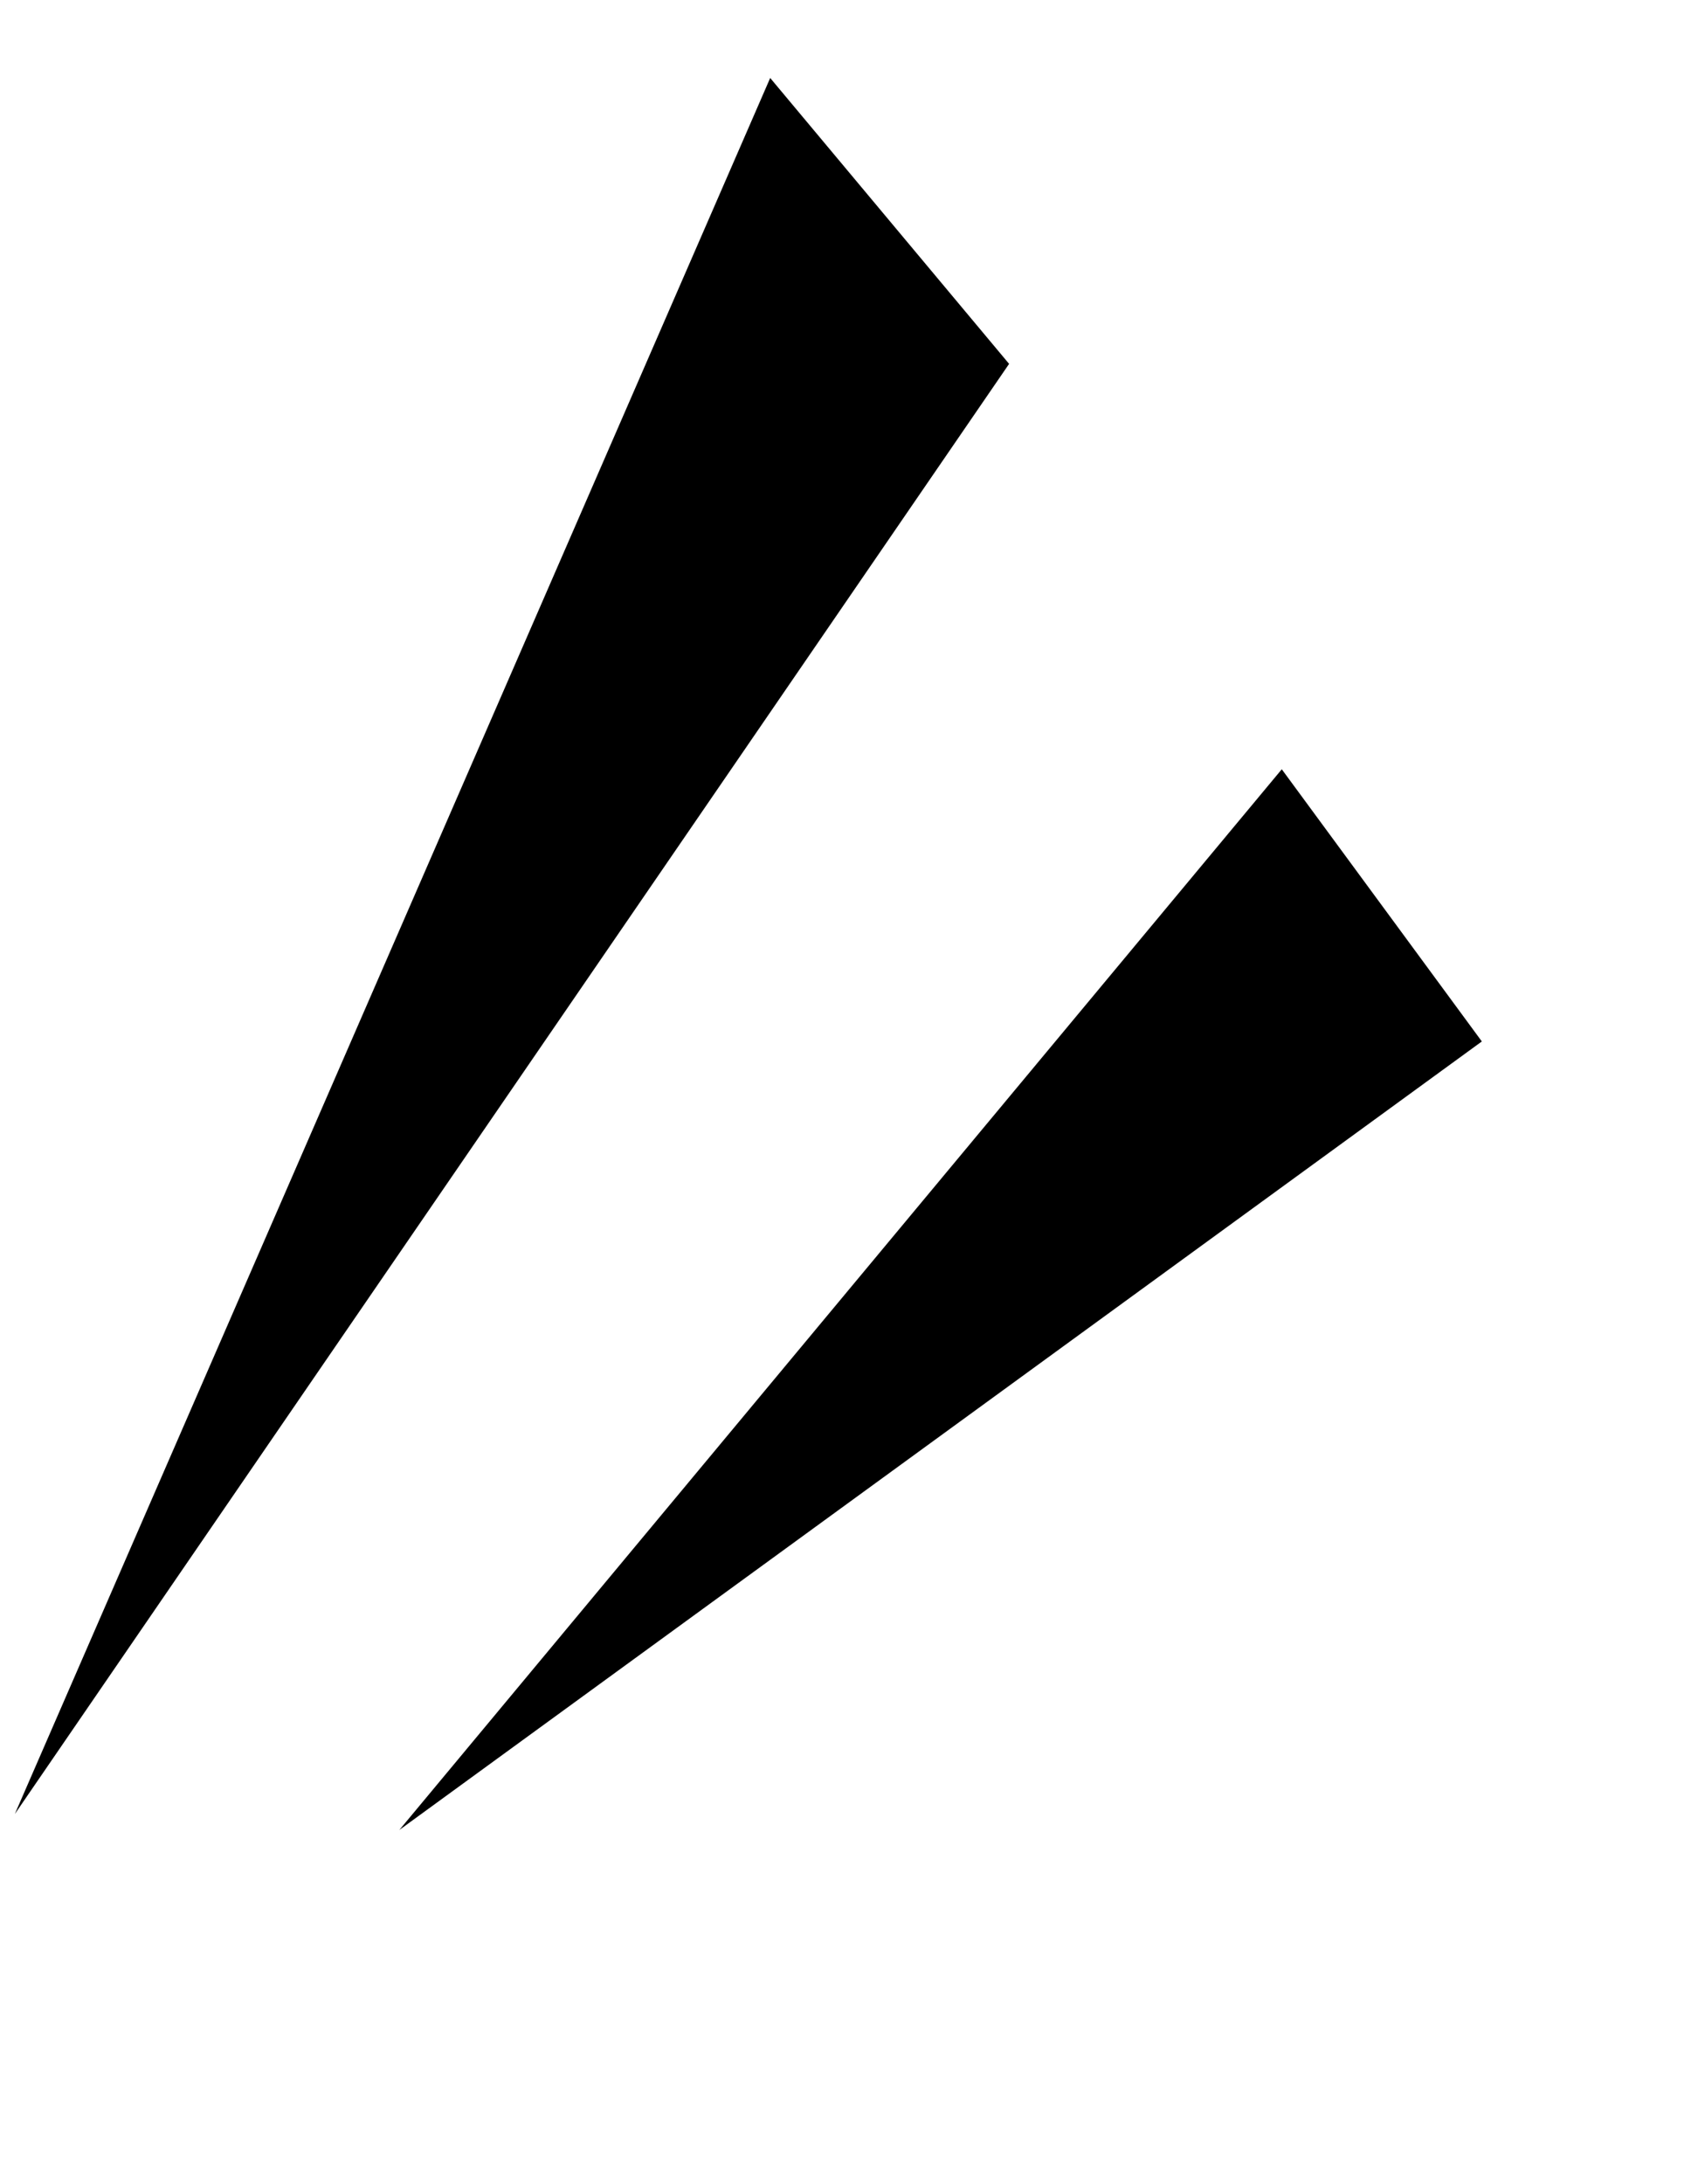
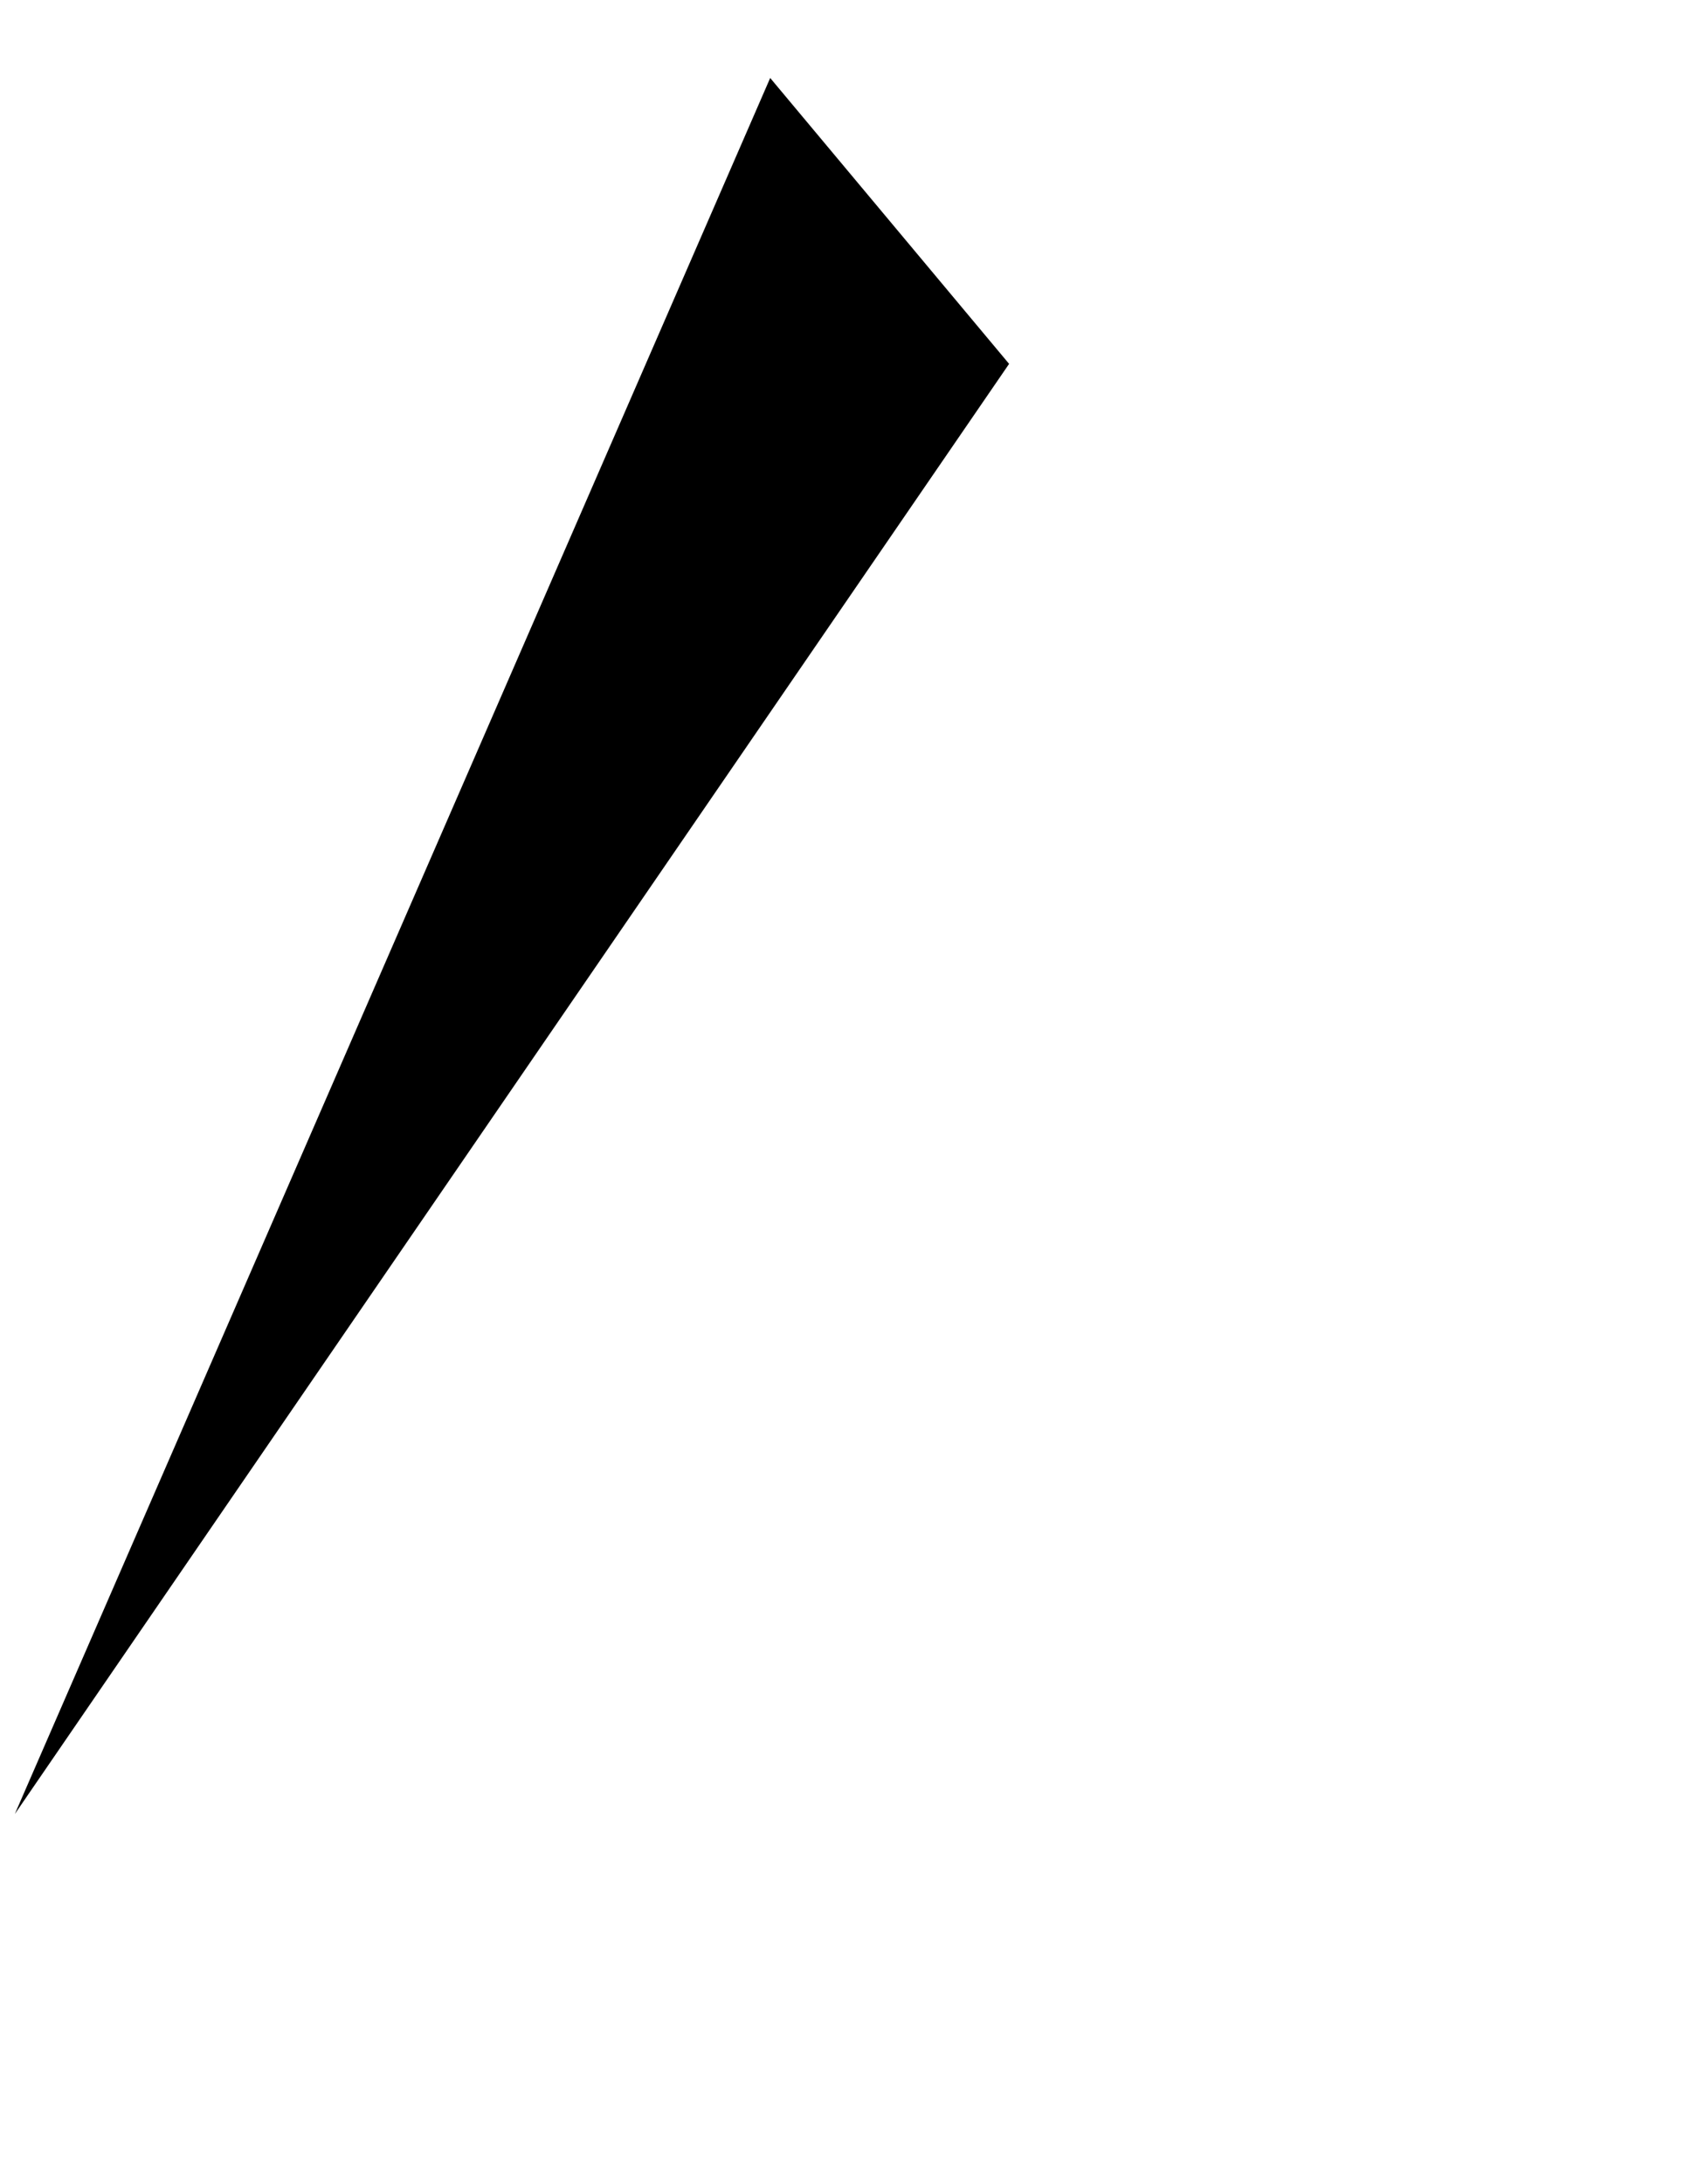
<svg xmlns="http://www.w3.org/2000/svg" width="63" height="81" viewBox="0 0 63 81" fill="none">
  <path d="M28.576 2.892L0.551 67.271L37.44 13.494L28.576 2.892Z" fill="black" />
-   <path d="M47.557 28.528L14.816 67.864L54.98 38.622L47.557 28.528Z" fill="black" />
</svg>